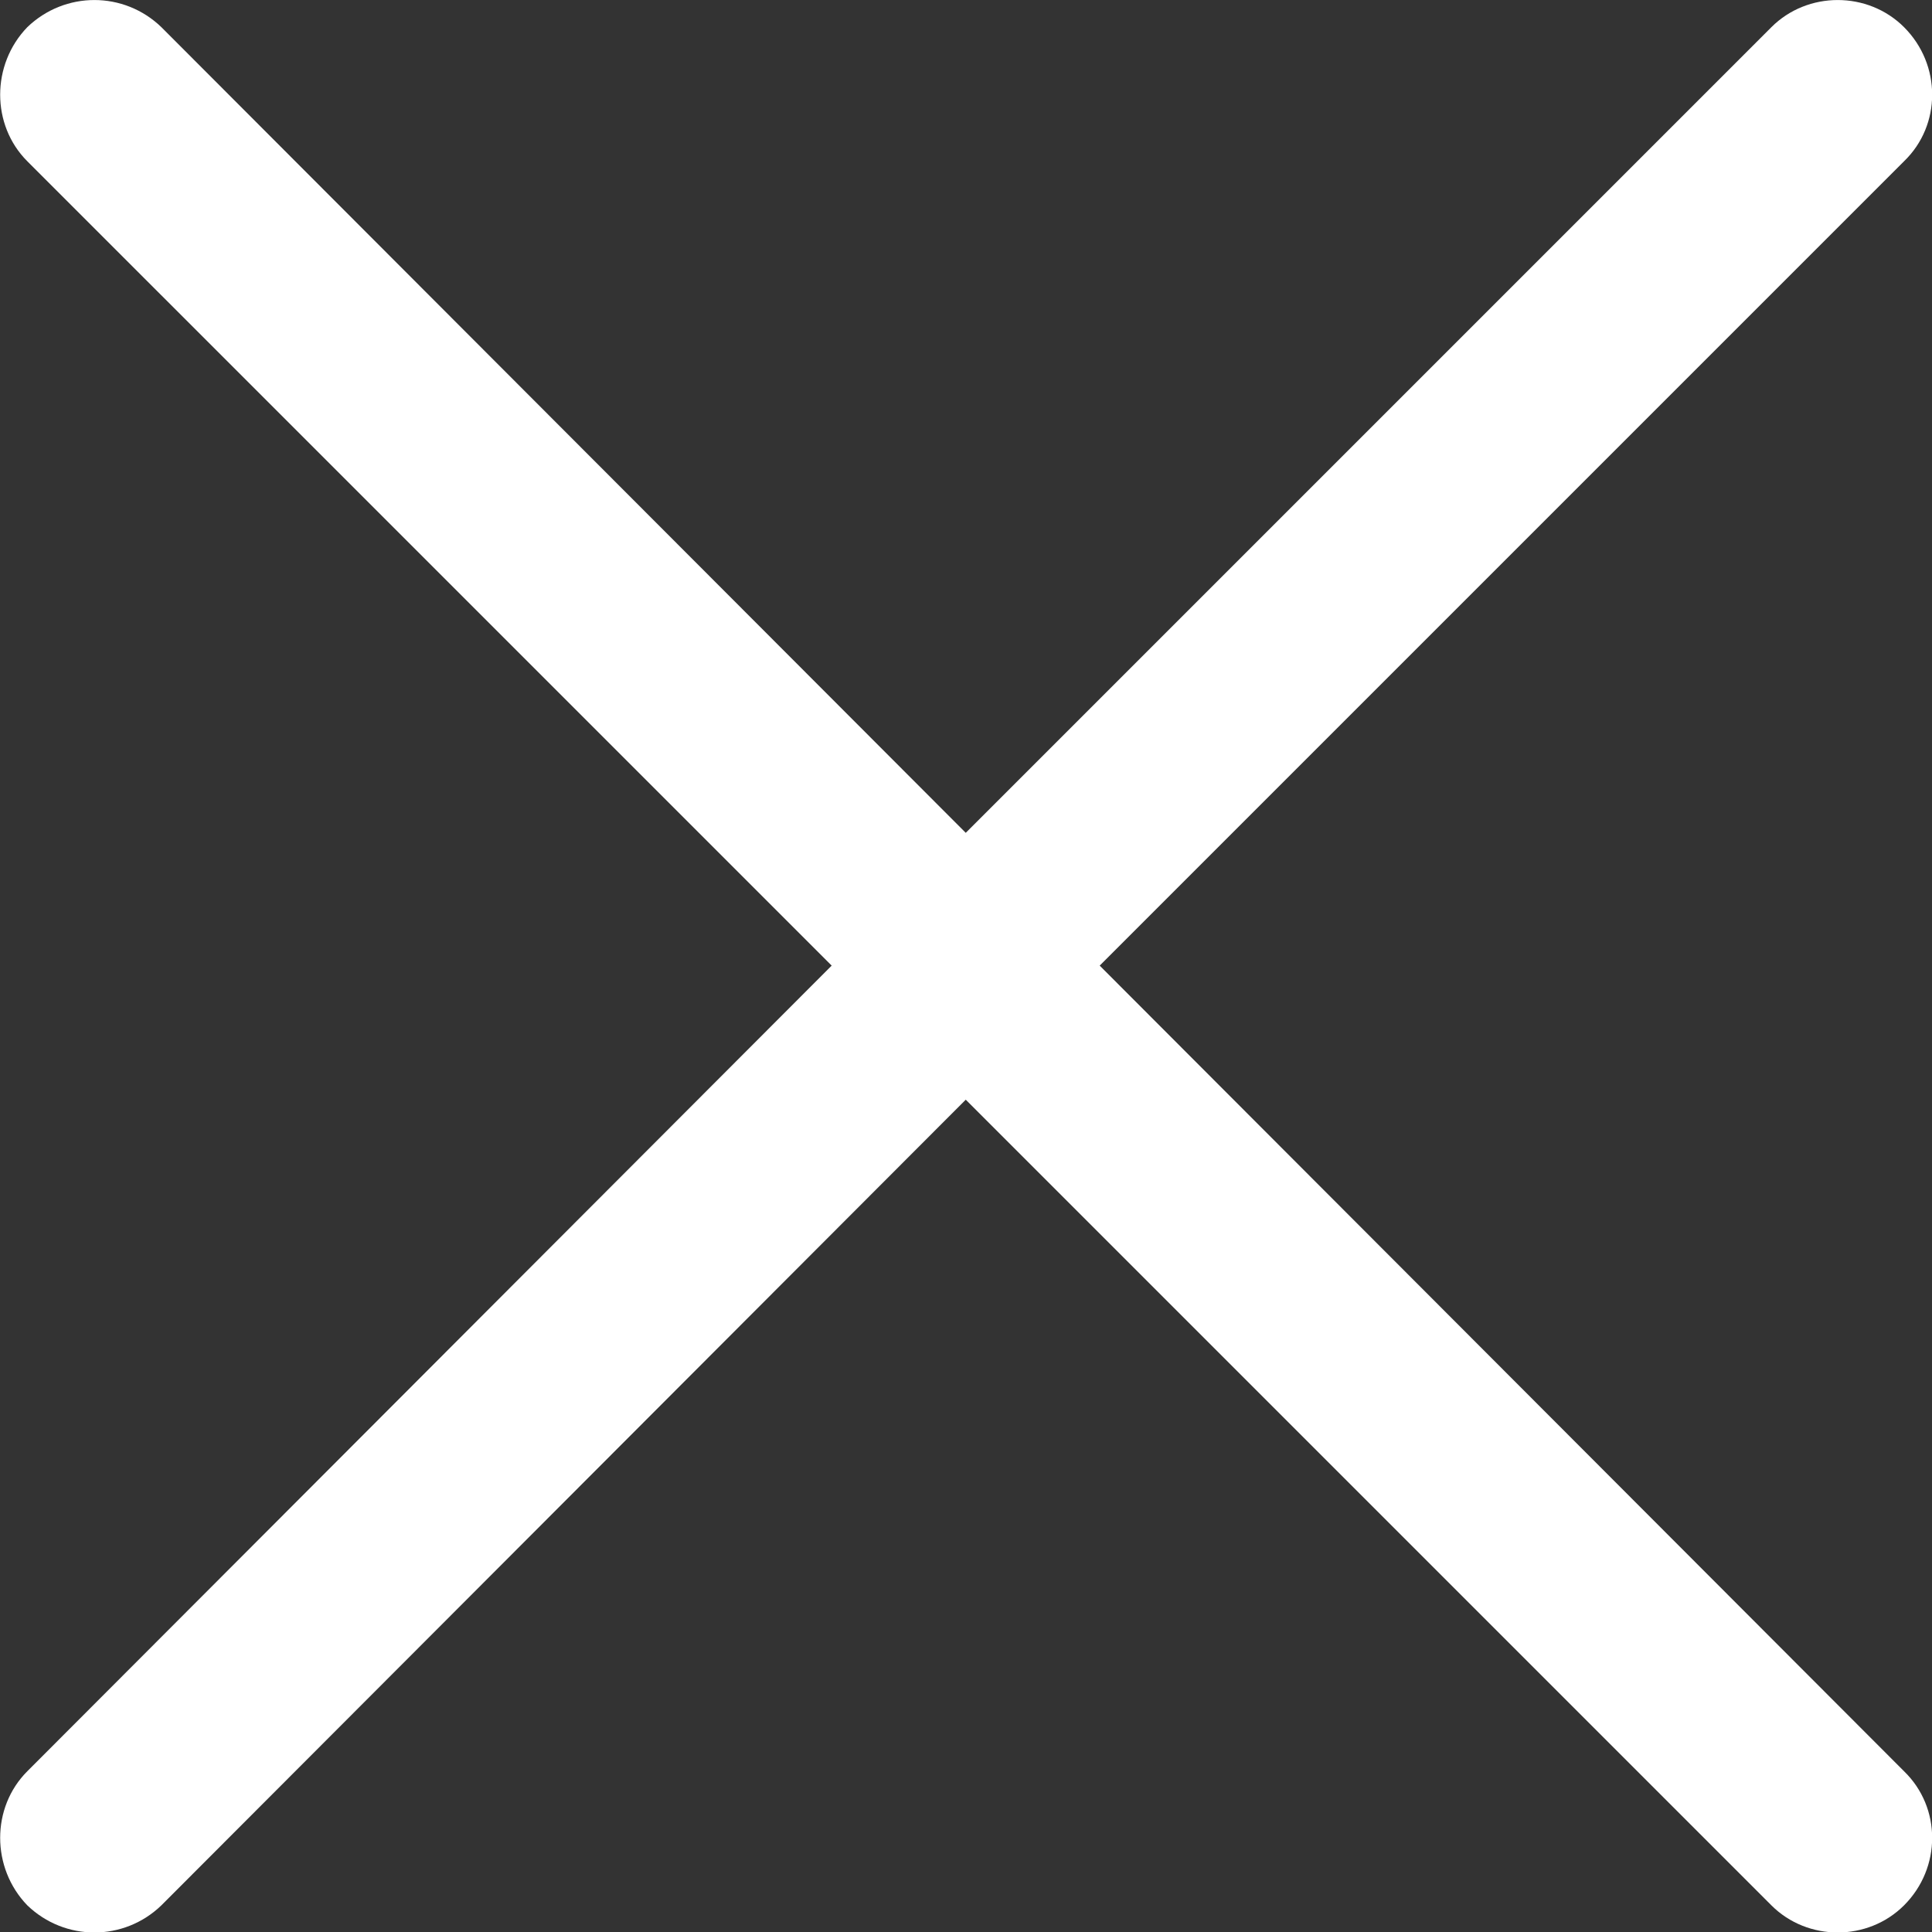
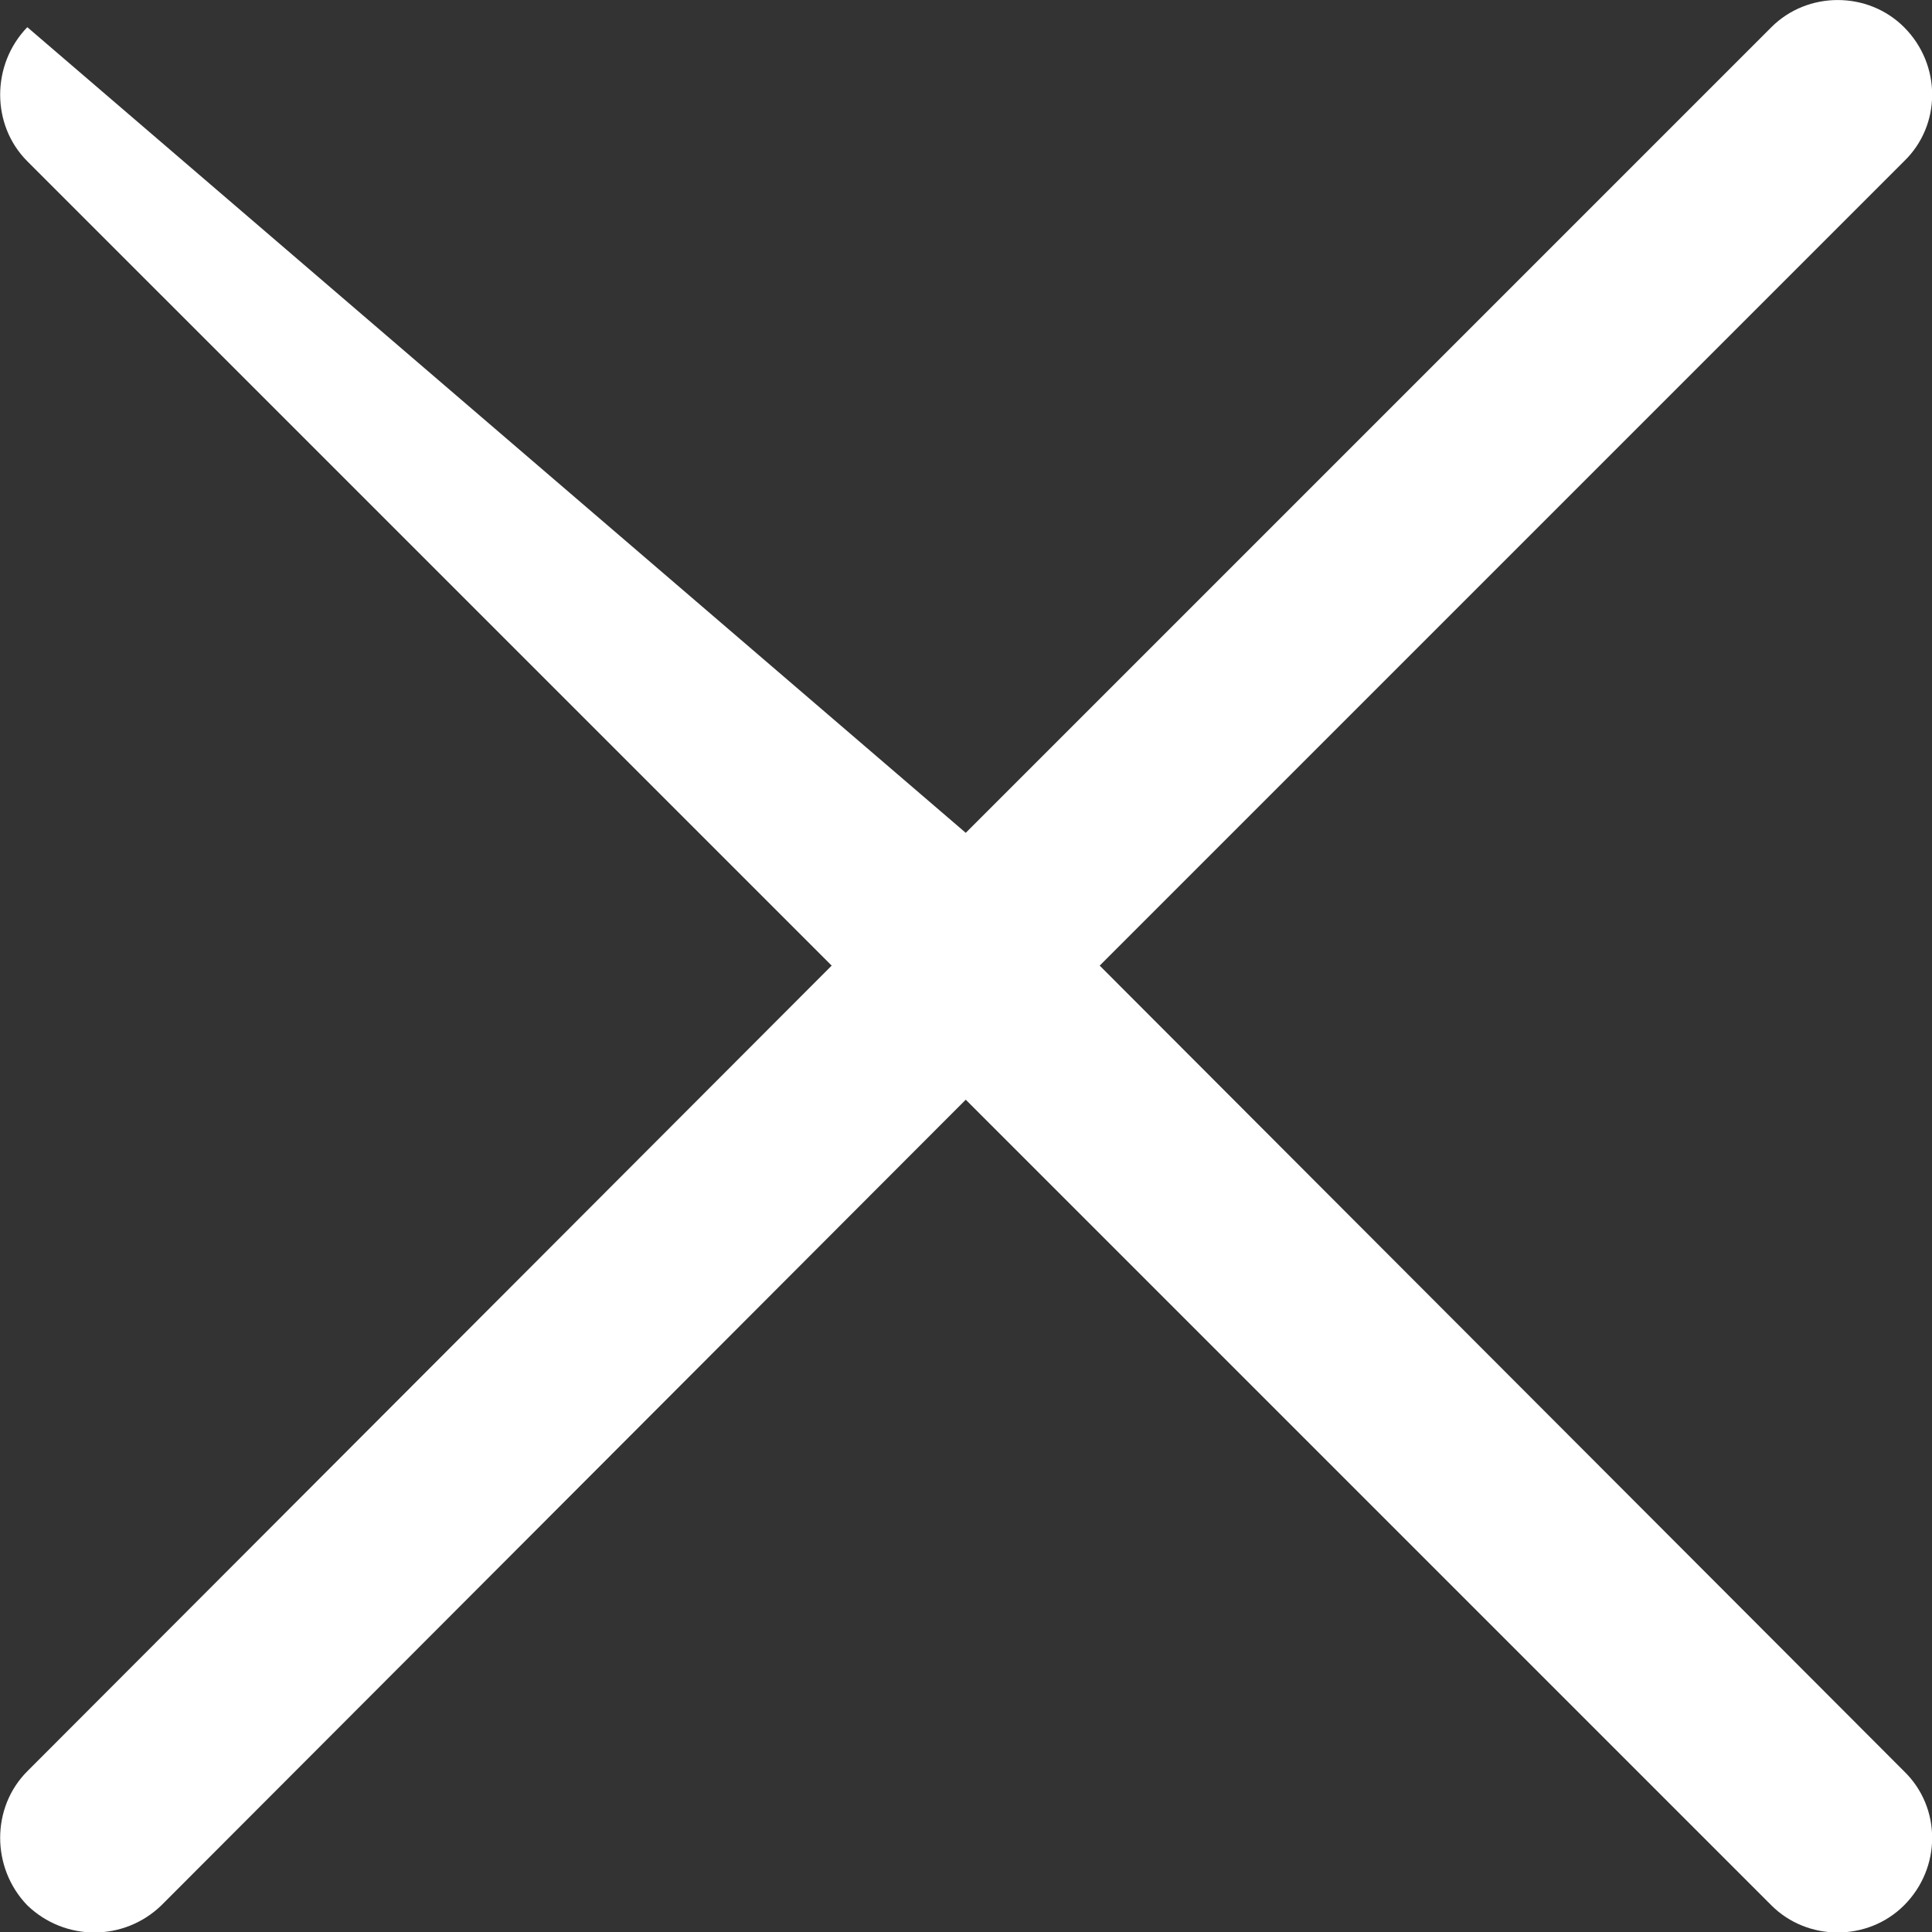
<svg xmlns="http://www.w3.org/2000/svg" width="15px" height="15px" viewBox="0 0 15 15" version="1.1">
  <rect x="0" y="0" width="15" height="15" fill="#333333" stroke="none" />
  <title>letter-x</title>
  <desc>Created with Sketch.</desc>
  <defs />
  <g id="Mobile-Design" stroke="none" stroke-width="1" fill="none" fill-rule="evenodd">
    <g id="Mobile-chatfunction" transform="translate(-342, -16)" fill="#FFFFFF">
      <g id="Modal">
        <g id="letter-x">
          <g transform="translate(342, 16)">
-             <path d="M0.212,1.252 C-0.069,0.971 -0.069,0.502 0.212,0.211 C0.504,-0.07 0.962,-0.07 1.253,0.211 L7.498,6.466 L13.753,0.211 C14.034,-0.07 14.502,-0.07 14.783,0.211 C15.074,0.502 15.074,0.971 14.783,1.252 L8.538,7.497 L14.783,13.752 C15.074,14.034 15.074,14.502 14.783,14.793 C14.502,15.074 14.034,15.074 13.753,14.793 L7.498,8.538 L1.253,14.793 C0.962,15.074 0.504,15.074 0.212,14.793 C-0.069,14.502 -0.069,14.033 0.212,13.752 L6.457,7.497 L0.212,1.252 L0.212,1.252 Z" id="Shape" />
+             <path d="M0.212,1.252 C-0.069,0.971 -0.069,0.502 0.212,0.211 L7.498,6.466 L13.753,0.211 C14.034,-0.07 14.502,-0.07 14.783,0.211 C15.074,0.502 15.074,0.971 14.783,1.252 L8.538,7.497 L14.783,13.752 C15.074,14.034 15.074,14.502 14.783,14.793 C14.502,15.074 14.034,15.074 13.753,14.793 L7.498,8.538 L1.253,14.793 C0.962,15.074 0.504,15.074 0.212,14.793 C-0.069,14.502 -0.069,14.033 0.212,13.752 L6.457,7.497 L0.212,1.252 L0.212,1.252 Z" id="Shape" />
          </g>
        </g>
      </g>
    </g>
  </g>
</svg>